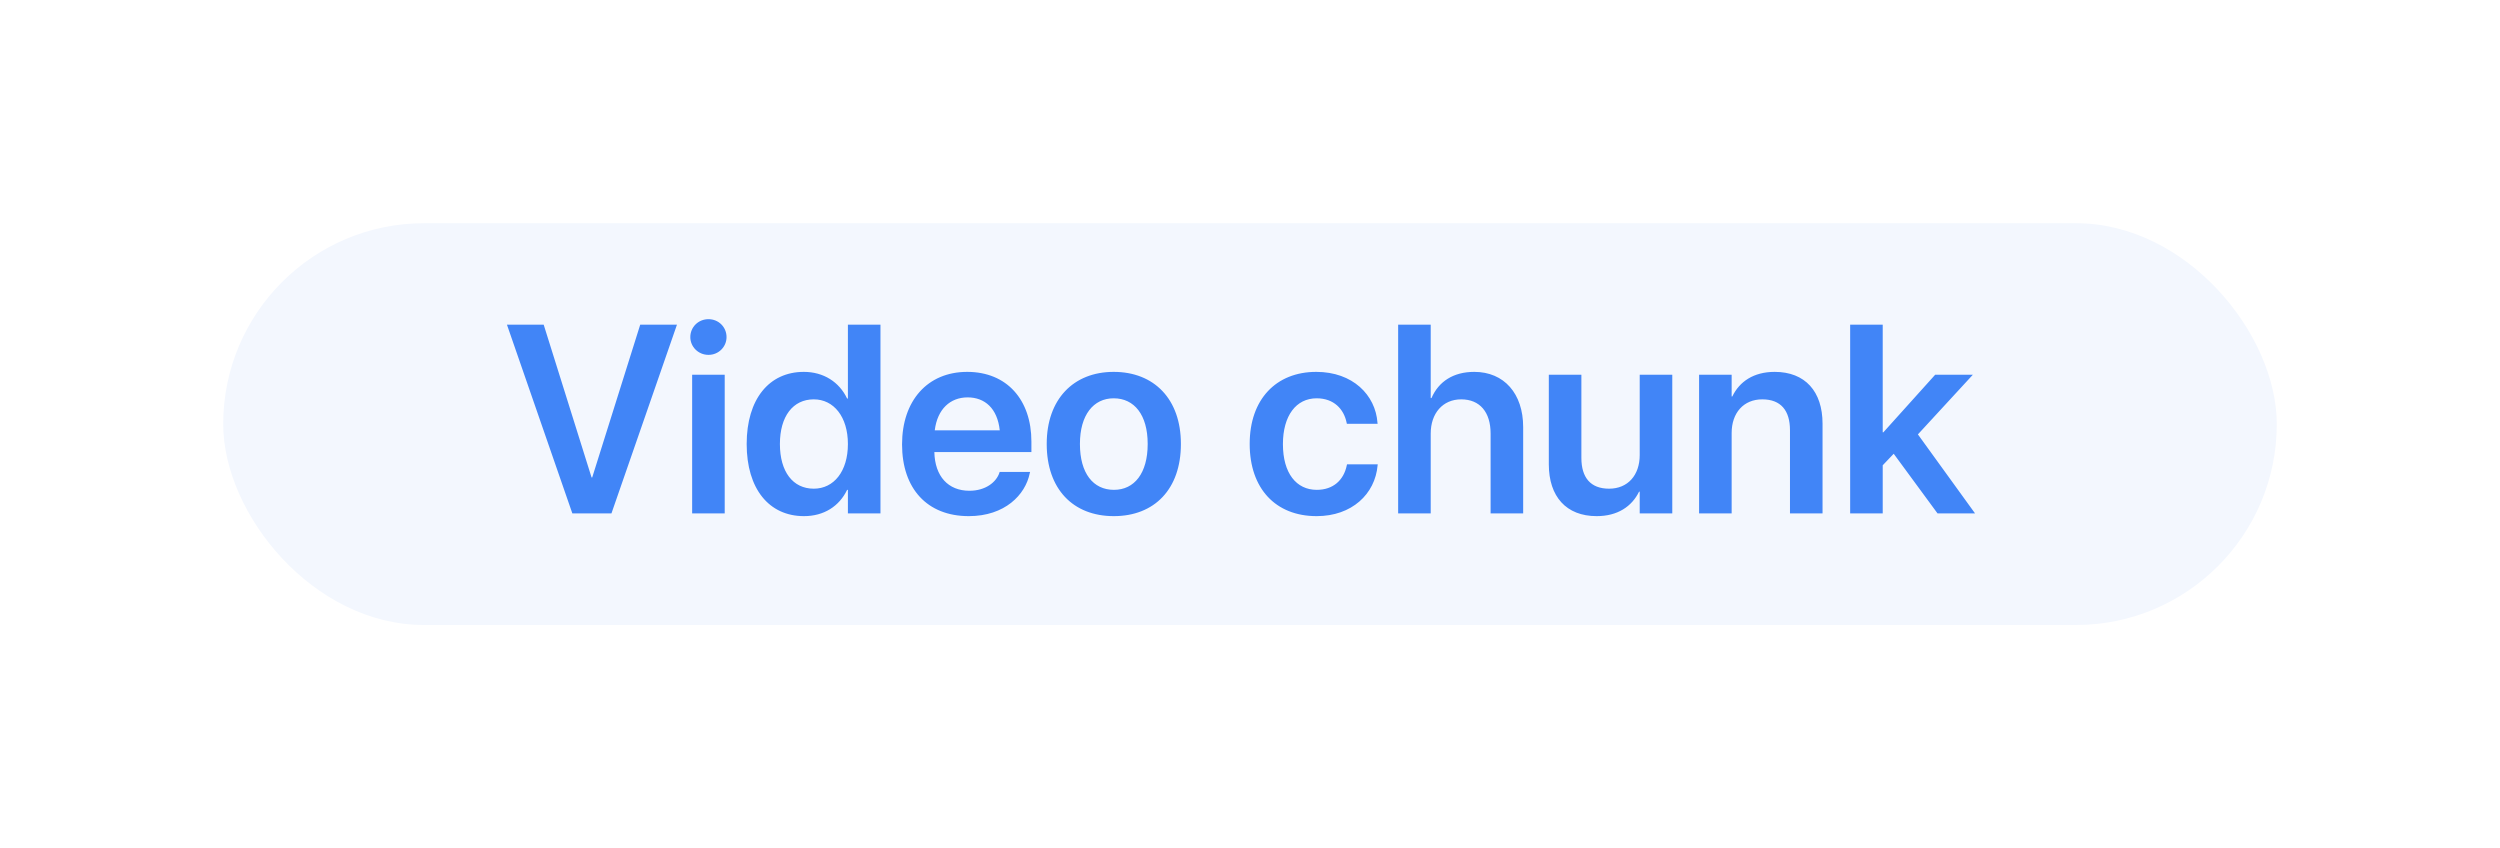
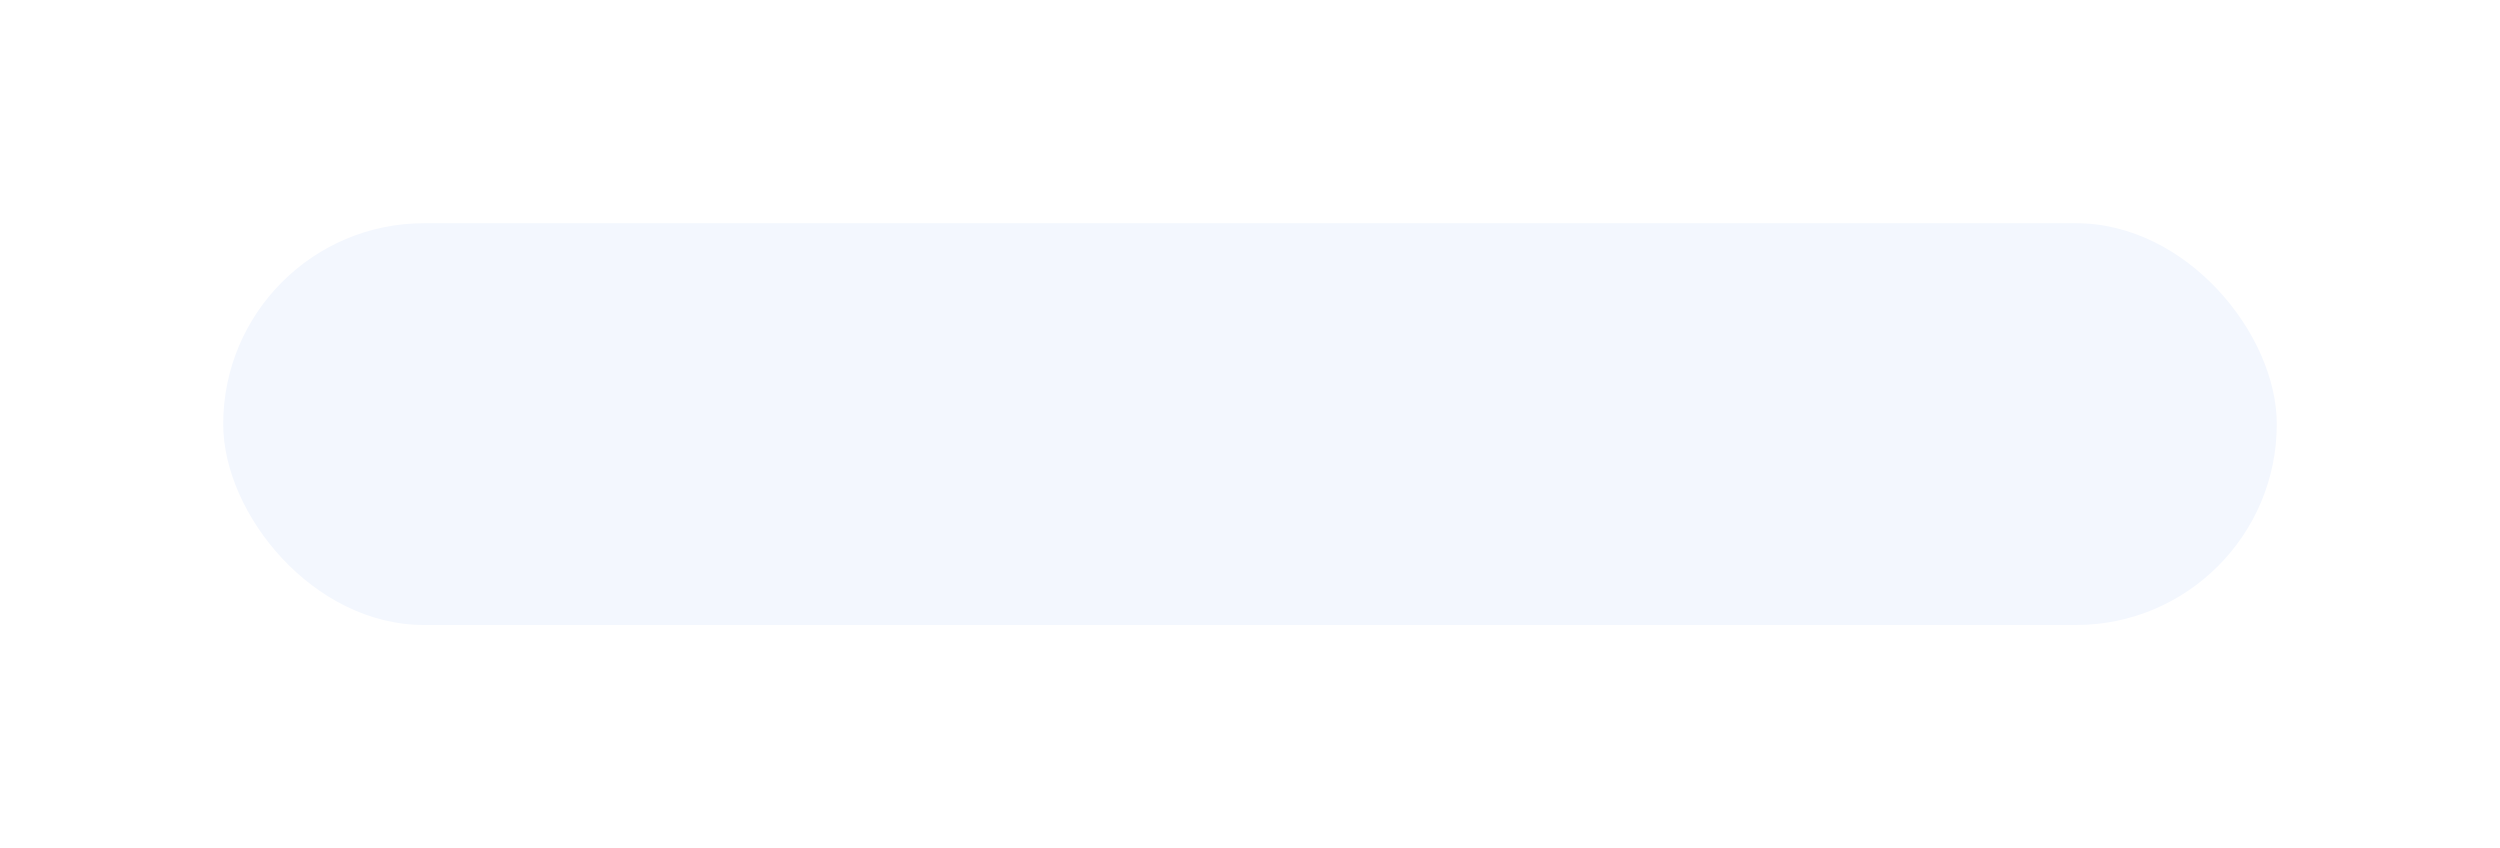
<svg xmlns="http://www.w3.org/2000/svg" width="112" height="38" viewBox="0 0 112 38" fill="none">
  <g filter="url(#filter0_d)">
    <rect x="10" y="10" width="92" height="18" rx="9" fill="#F3F7FE" />
  </g>
-   <path d="M25.641 23H27.393L30.328 14.545H28.682L26.531 21.389H26.502L24.357 14.545H22.711L25.641 23ZM31.74 15.898C32.197 15.898 32.549 15.535 32.549 15.102C32.549 14.656 32.197 14.299 31.74 14.299C31.283 14.299 30.926 14.656 30.926 15.102C30.926 15.535 31.283 15.898 31.74 15.898ZM31.008 23H32.467V16.789H31.008V23ZM36.018 23.123C36.914 23.123 37.6 22.678 37.951 21.945H37.986V23H39.445V14.545H37.986V17.855H37.951C37.6 17.111 36.891 16.66 36.012 16.66C34.453 16.66 33.451 17.885 33.451 19.889V19.895C33.451 21.893 34.447 23.123 36.018 23.123ZM36.457 21.893C35.52 21.893 34.94 21.131 34.94 19.895V19.889C34.94 18.652 35.525 17.891 36.457 17.891C37.353 17.891 37.986 18.676 37.986 19.889V19.895C37.986 21.113 37.359 21.893 36.457 21.893ZM43.4 23.123C45.023 23.123 45.938 22.162 46.131 21.207L46.148 21.143H44.783L44.772 21.184C44.631 21.6 44.156 21.986 43.43 21.986C42.48 21.986 41.883 21.342 41.859 20.252H46.207V19.783C46.207 17.908 45.105 16.66 43.33 16.66C41.555 16.66 40.412 17.949 40.412 19.906V19.912C40.412 21.887 41.537 23.123 43.4 23.123ZM43.348 17.803C44.121 17.803 44.684 18.295 44.789 19.279H41.877C41.994 18.324 42.574 17.803 43.348 17.803ZM49.898 23.123C51.721 23.123 52.904 21.91 52.904 19.895V19.883C52.904 17.879 51.703 16.66 49.893 16.66C48.088 16.66 46.893 17.891 46.893 19.883V19.895C46.893 21.904 48.07 23.123 49.898 23.123ZM49.904 21.945C48.973 21.945 48.381 21.201 48.381 19.895V19.883C48.381 18.594 48.984 17.844 49.893 17.844C50.818 17.844 51.416 18.588 51.416 19.883V19.895C51.416 21.195 50.824 21.945 49.904 21.945ZM58.986 23.123C60.557 23.123 61.605 22.139 61.717 20.844L61.723 20.803H60.346L60.334 20.855C60.199 21.506 59.73 21.945 58.992 21.945C58.072 21.945 57.475 21.195 57.475 19.9V19.895C57.475 18.623 58.066 17.844 58.986 17.844C59.76 17.844 60.205 18.33 60.328 18.934L60.34 18.986H61.717L61.711 18.939C61.623 17.697 60.603 16.66 58.969 16.66C57.158 16.66 55.986 17.902 55.986 19.883V19.889C55.986 21.881 57.141 23.123 58.986 23.123ZM62.637 23H64.096V19.42C64.096 18.518 64.635 17.891 65.461 17.891C66.299 17.891 66.779 18.465 66.779 19.42V23H68.238V19.133C68.238 17.633 67.383 16.66 66.047 16.66C65.115 16.66 64.453 17.088 64.131 17.832H64.096V14.545H62.637V23ZM71.531 23.123C72.469 23.123 73.107 22.689 73.43 22.027H73.459V23H74.918V16.789H73.459V20.387C73.459 21.289 72.926 21.893 72.088 21.893C71.256 21.893 70.846 21.395 70.846 20.516V16.789H69.387V20.803C69.387 22.244 70.166 23.123 71.531 23.123ZM76.119 23H77.578V19.396C77.578 18.5 78.111 17.891 78.949 17.891C79.781 17.891 80.191 18.389 80.191 19.273V23H81.65V18.98C81.65 17.539 80.871 16.66 79.506 16.66C78.562 16.66 77.93 17.094 77.607 17.762H77.578V16.789H76.119V23ZM82.887 23H84.346V20.844L84.838 20.328L86.801 23H88.482L85.922 19.461L88.383 16.789H86.695L84.375 19.367H84.346V14.545H82.887V23Z" fill="#4185F7" />
  <defs>
    <filter id="filter0_d" x="0" y="0" width="112" height="38" filterUnits="userSpaceOnUse" color-interpolation-filters="sRGB">
      <feFlood flood-opacity="0" result="BackgroundImageFix" />
      <feColorMatrix in="SourceAlpha" type="matrix" values="0 0 0 0 0 0 0 0 0 0 0 0 0 0 0 0 0 0 127 0" />
      <feOffset />
      <feGaussianBlur stdDeviation="5" />
      <feColorMatrix type="matrix" values="0 0 0 0 0.678 0 0 0 0 0.733 0 0 0 0 0.808 0 0 0 0.7 0" />
      <feBlend mode="normal" in2="BackgroundImageFix" result="effect1_dropShadow" />
      <feBlend mode="normal" in="SourceGraphic" in2="effect1_dropShadow" result="shape" />
    </filter>
  </defs>
</svg>